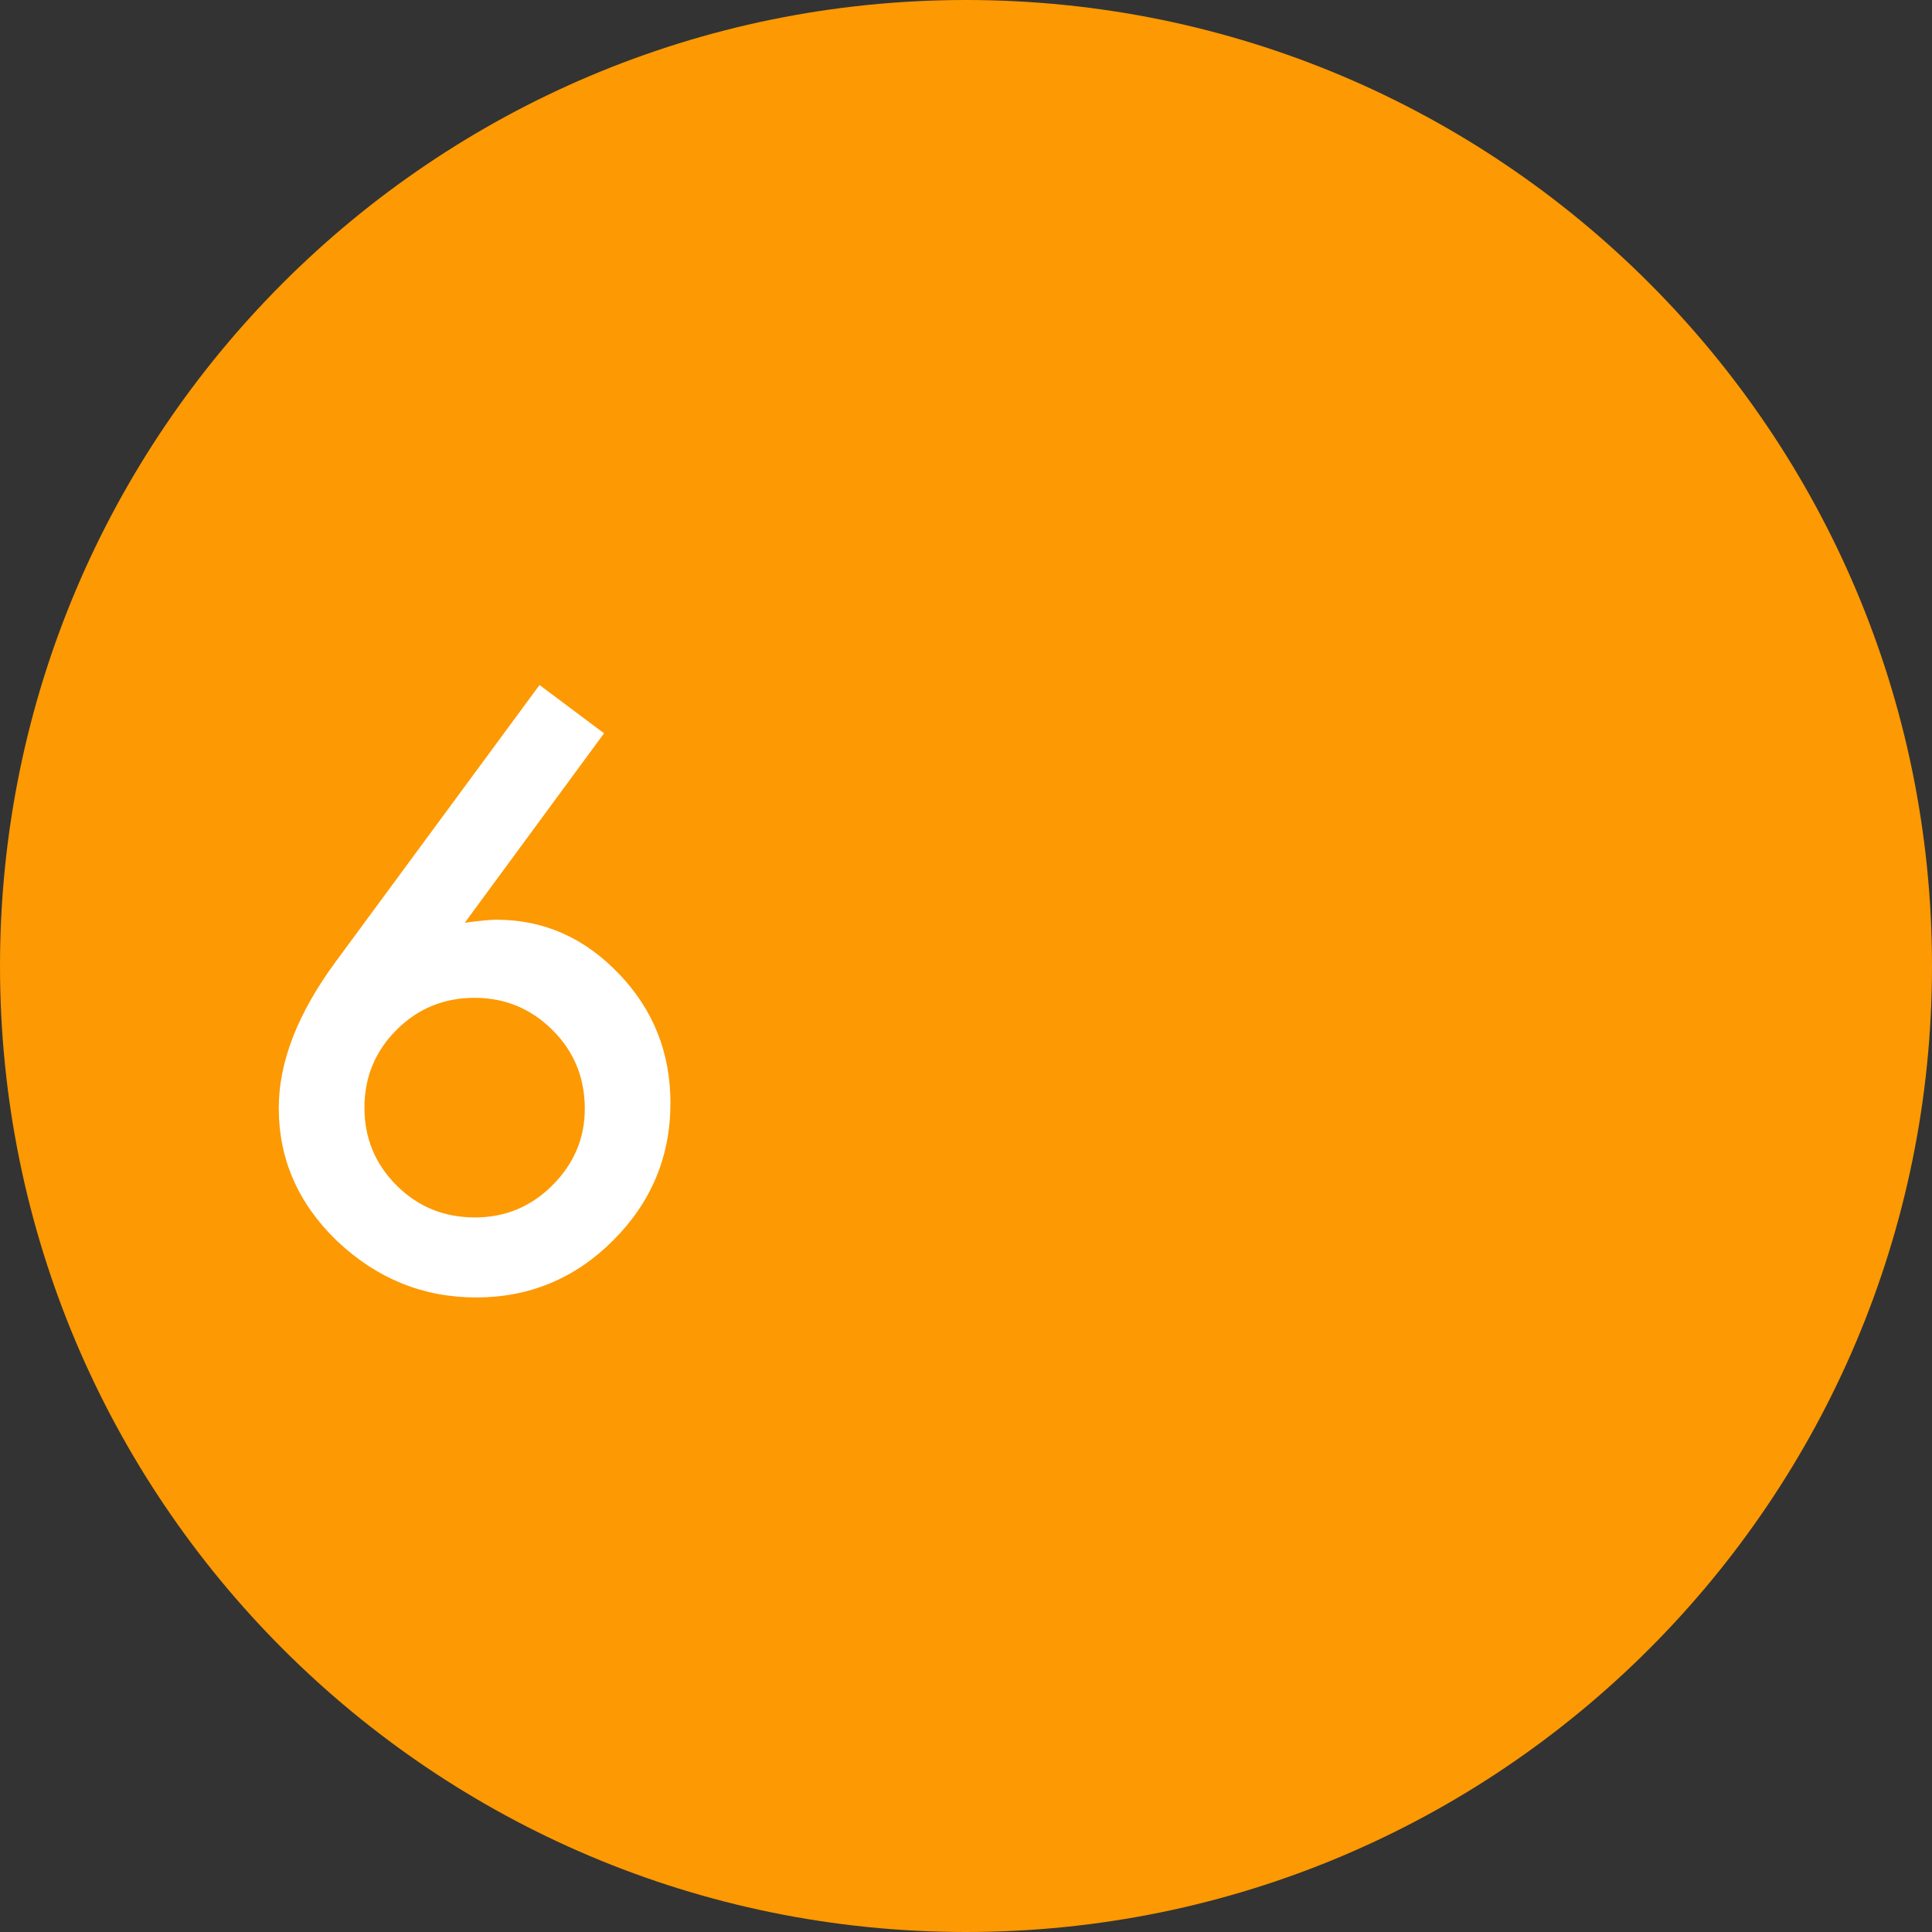
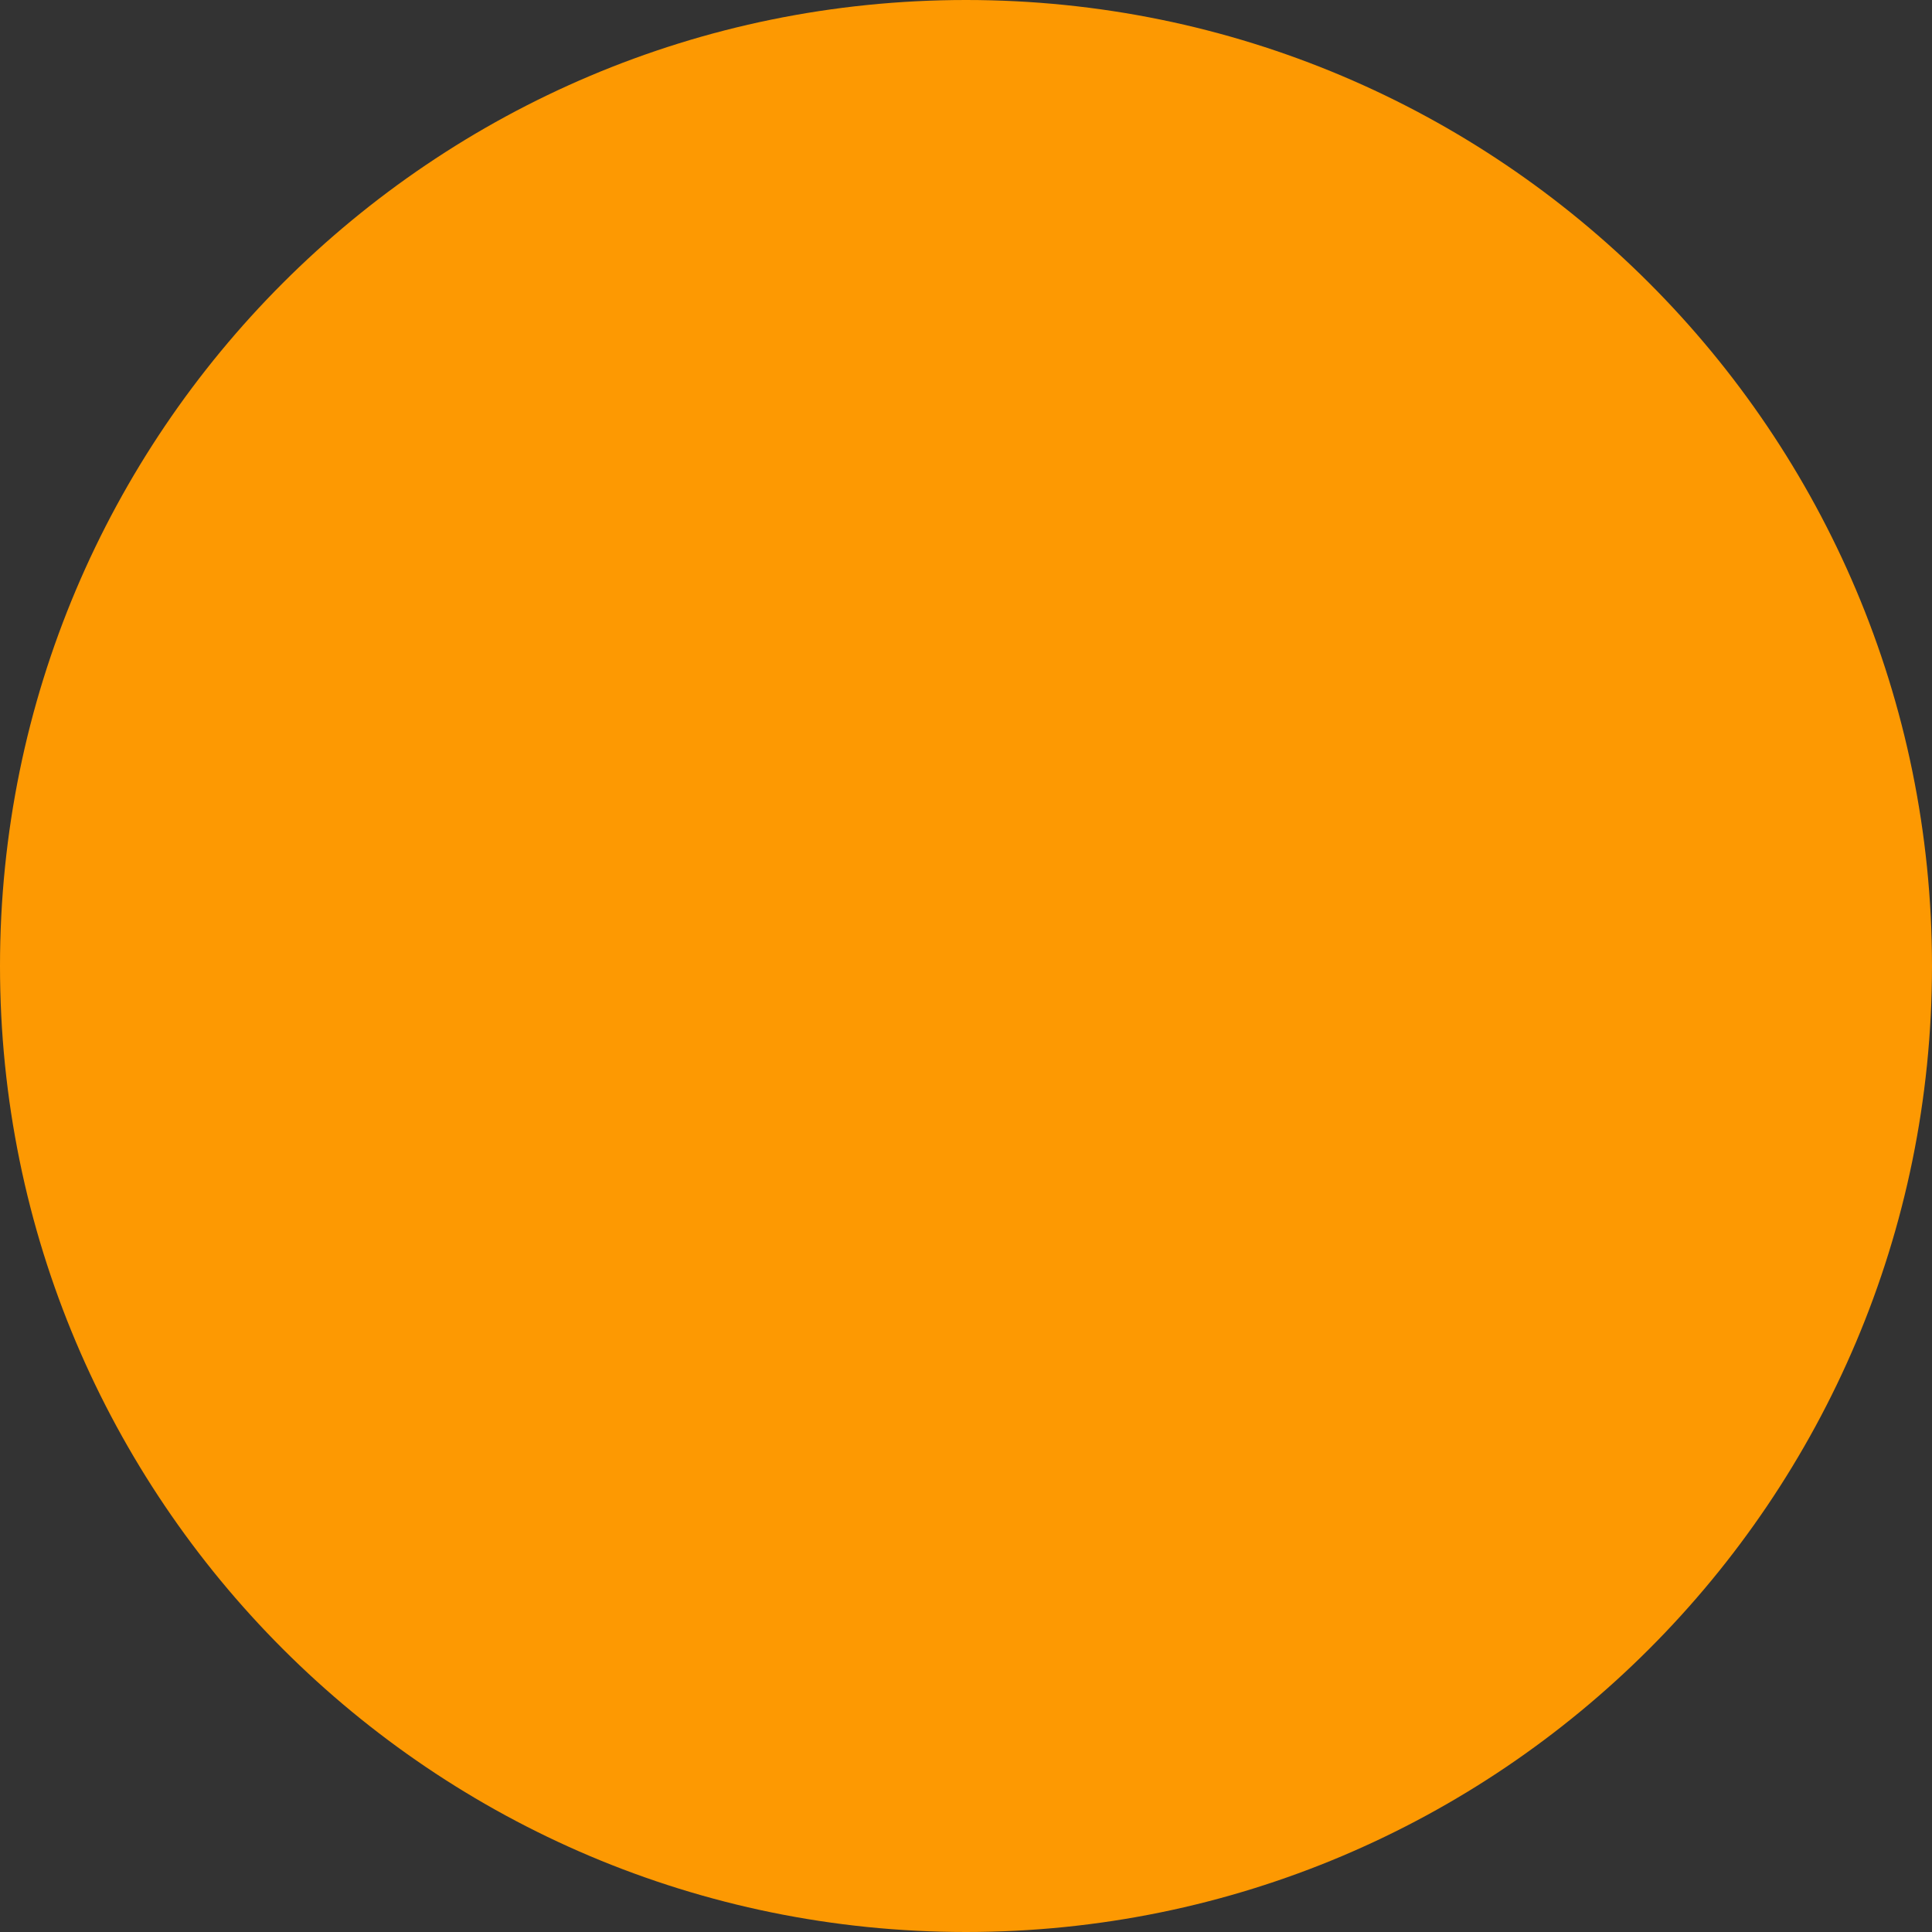
<svg xmlns="http://www.w3.org/2000/svg" width="90" height="90" viewBox="0 0 90 90" fill="none">
  <rect x="0" y="0" width="90" height="90" fill="#333333" stroke="none" />
  <path d="M45 90C69.853 90 90 69.853 90 45C90 20.147 69.853 0 45 0C20.147 0 0 20.147 0 45C0 69.853 20.147 90 45 90Z" fill="#FD9902" />
-   <path d="M25.133 31.91L28.139 34.16L21.652 42.984C22.004 42.938 22.303 42.902 22.549 42.879C22.795 42.855 22.988 42.844 23.129 42.844C25.332 42.844 27.236 43.688 28.842 45.375C30.436 47.039 31.232 49.043 31.232 51.387C31.232 53.871 30.342 56.004 28.561 57.785C26.791 59.555 24.664 60.44 22.18 60.44C19.719 60.44 17.562 59.566 15.711 57.82C13.895 56.074 12.986 54.006 12.986 51.615C12.986 49.471 13.871 47.197 15.641 44.795L25.133 31.91ZM27.242 51.65C27.242 50.209 26.744 48.99 25.748 47.994C24.74 46.986 23.527 46.482 22.109 46.482C20.68 46.482 19.467 46.98 18.471 47.977C17.475 48.973 16.977 50.18 16.977 51.598C16.977 53.016 17.475 54.223 18.471 55.219C19.467 56.215 20.686 56.713 22.127 56.713C23.533 56.713 24.734 56.215 25.73 55.219C26.738 54.211 27.242 53.022 27.242 51.65Z" fill="white" />
</svg>